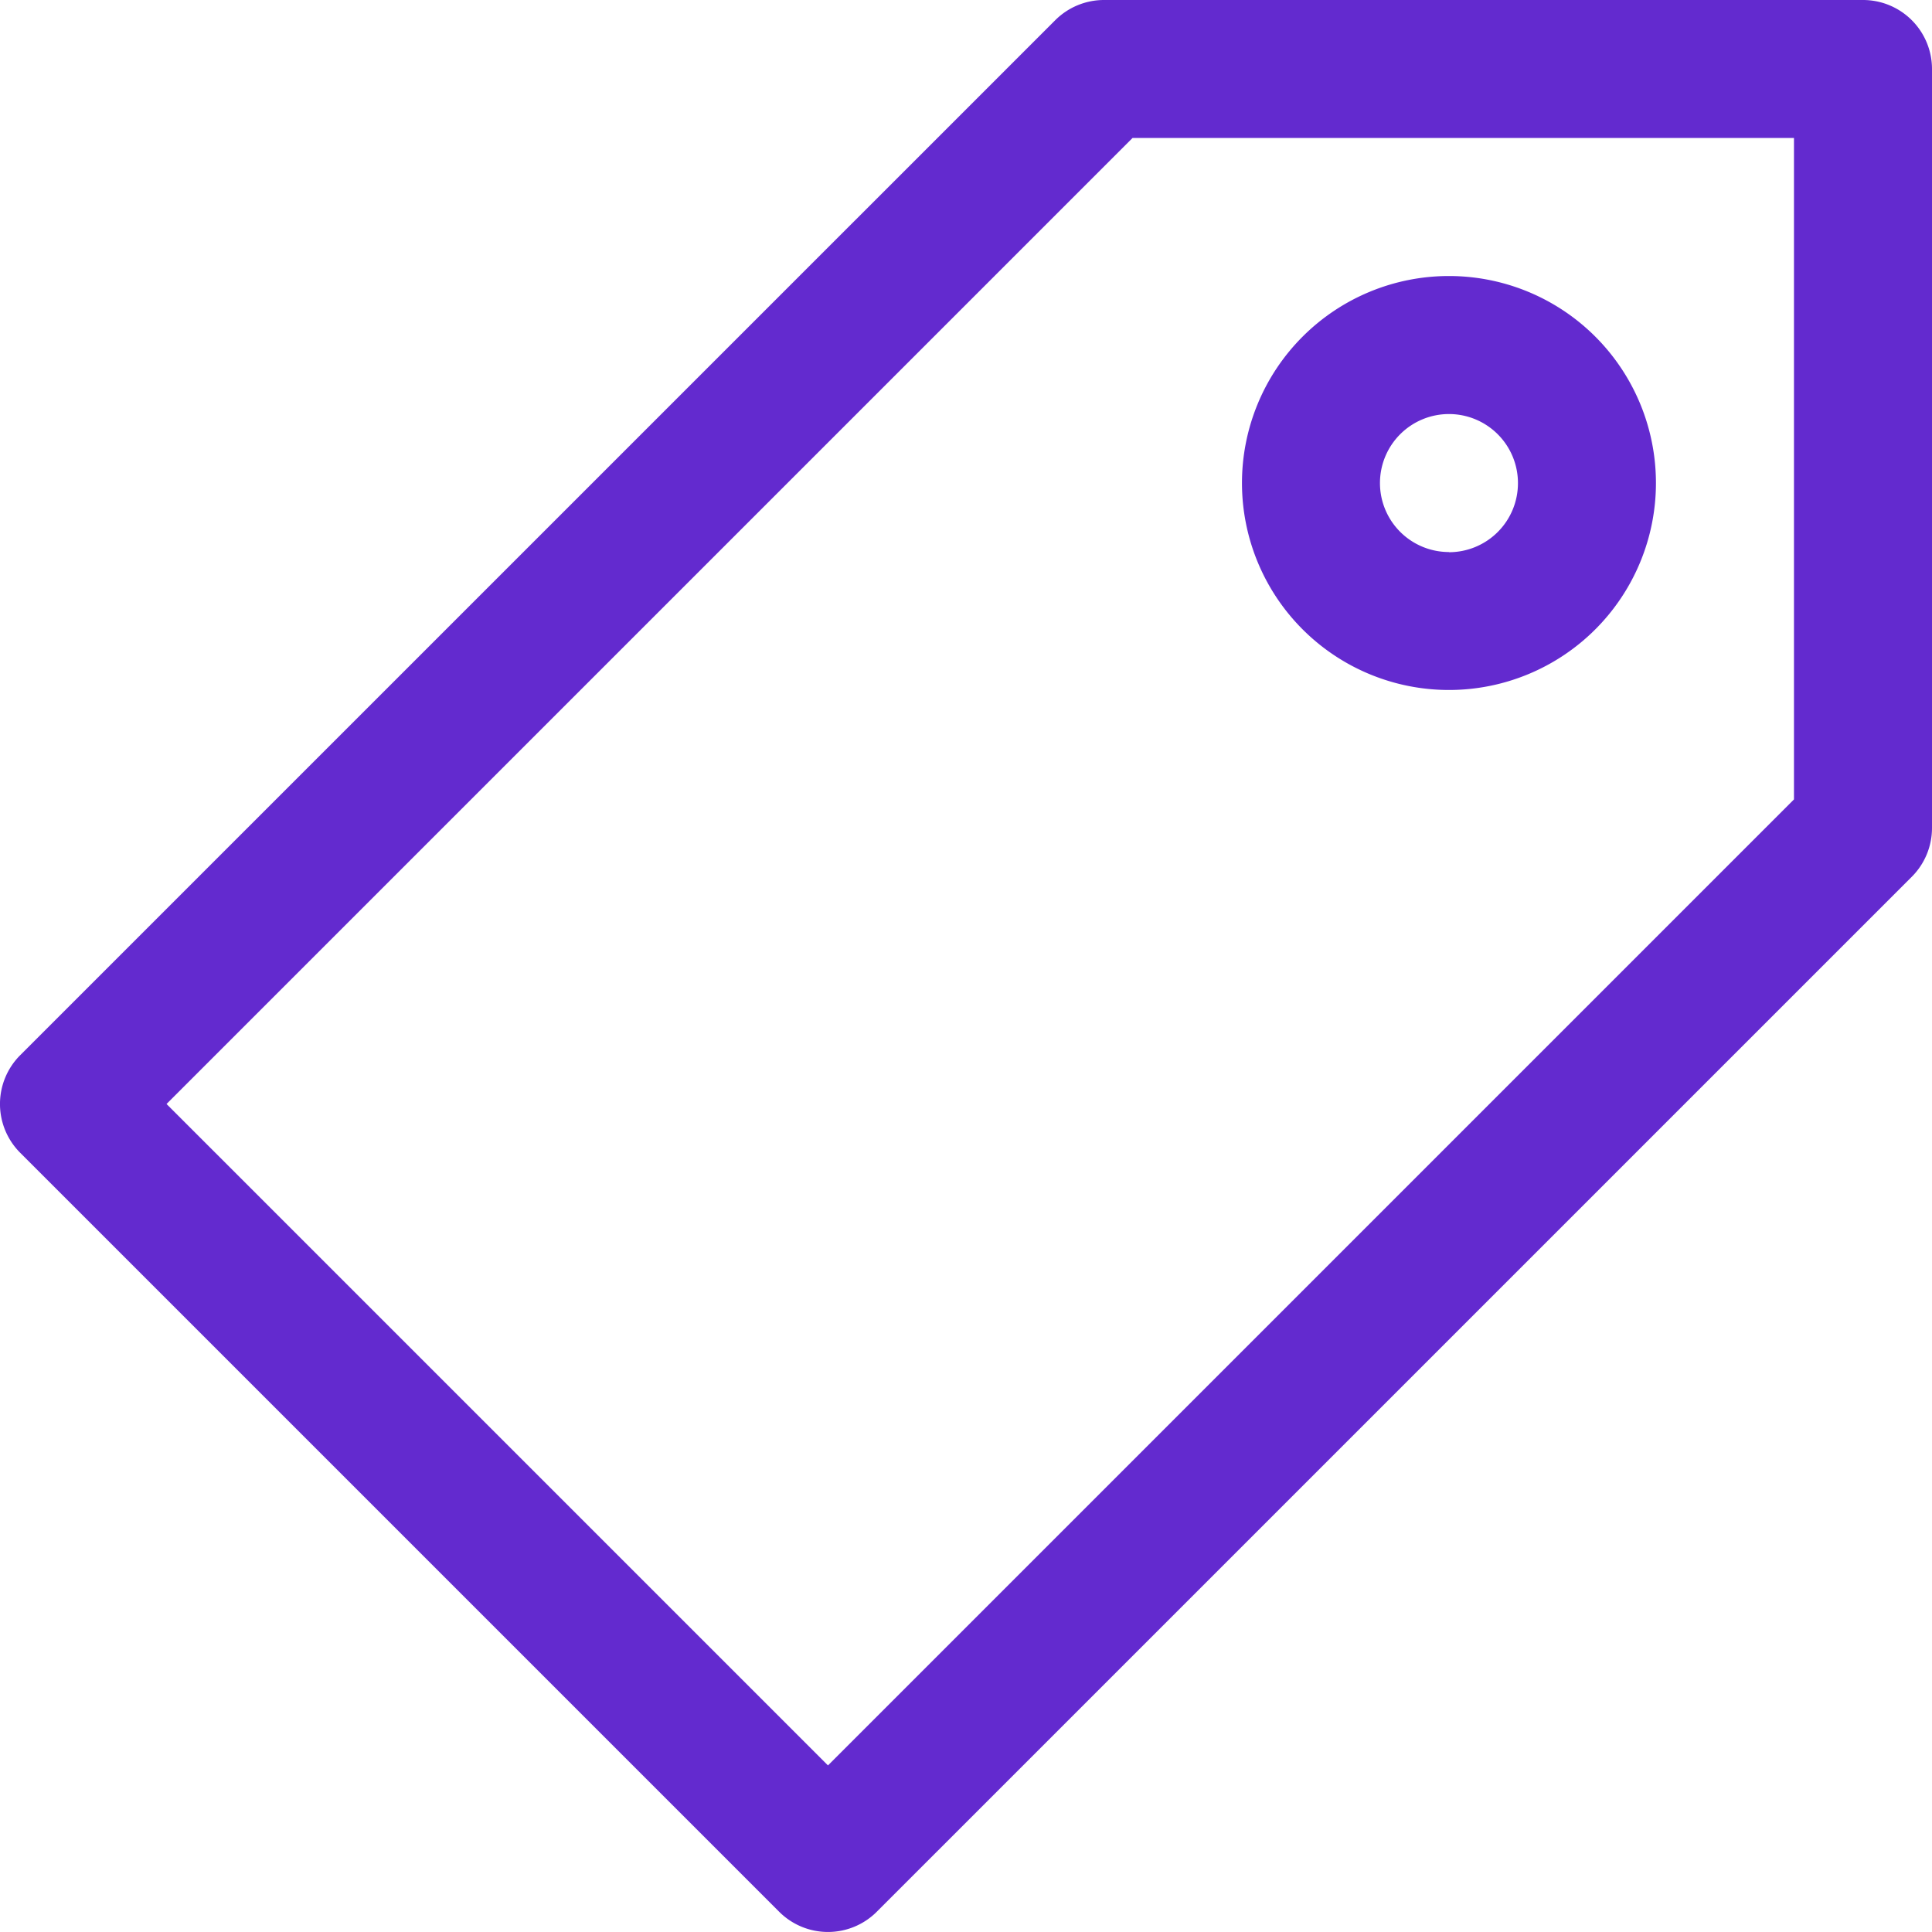
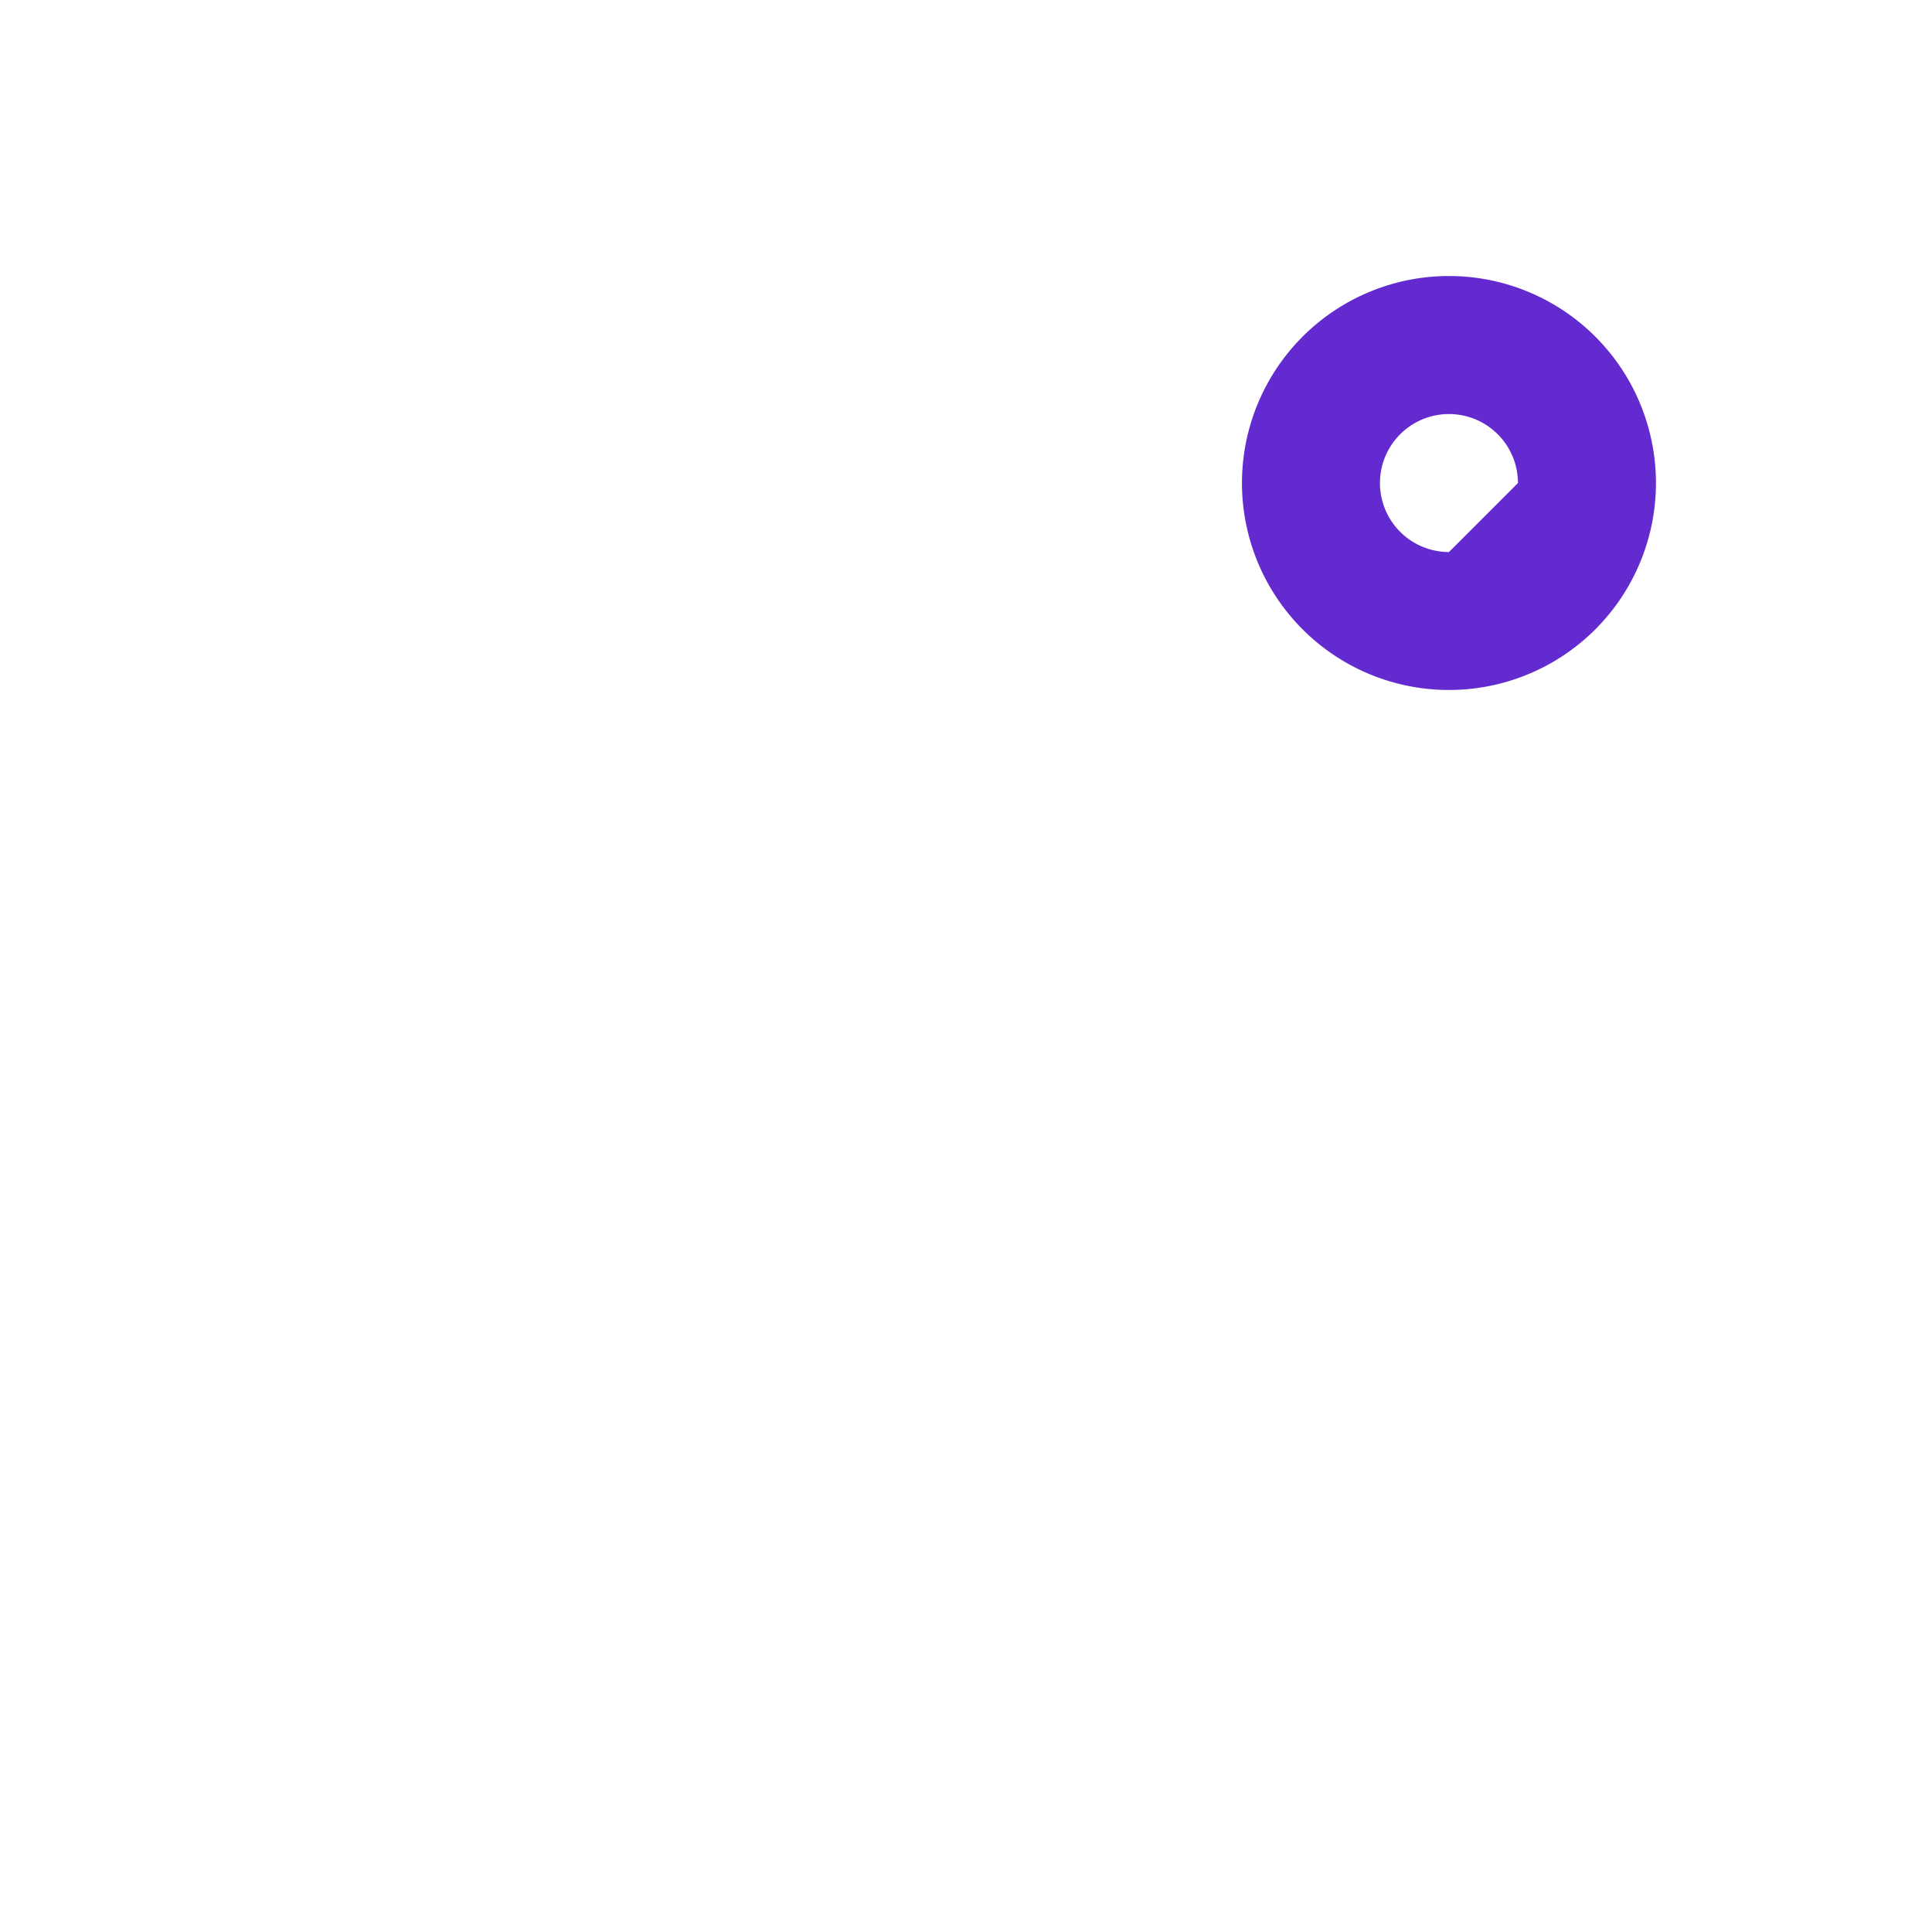
<svg xmlns="http://www.w3.org/2000/svg" width="45" height="45" viewBox="0 0 45 45">
  <g id="tag" transform="translate(0)">
    <g id="Group_362" data-name="Group 362" transform="translate(0)">
      <g id="Group_361" data-name="Group 361" transform="translate(0)">
-         <path id="Path_349" data-name="Path 349" d="M43.393,0H25.714a1.607,1.607,0,0,0-1.136.471L.47,24.578a1.607,1.607,0,0,0,0,2.272L18.149,44.529a1.607,1.607,0,0,0,2.272,0L44.529,20.422A1.607,1.607,0,0,0,45,19.286V1.607A1.607,1.607,0,0,0,43.393,0ZM41.785,18.62l-22.5,22.5L3.879,25.714l22.5-22.5H41.785Z" transform="translate(0)" fill="#632acf" />
-       </g>
+         </g>
    </g>
    <g id="Group_364" data-name="Group 364" transform="translate(28.928 6.429)">
      <g id="Group_363" data-name="Group 363">
-         <path id="Path_350" data-name="Path 350" d="M312.017,68.267a4.821,4.821,0,1,0,4.821,4.821A4.821,4.821,0,0,0,312.017,68.267Zm0,6.429a1.607,1.607,0,1,1,1.607-1.607A1.607,1.607,0,0,1,312.017,74.7Z" transform="translate(-307.196 -68.267)" fill="#632acf" />
+         <path id="Path_350" data-name="Path 350" d="M312.017,68.267a4.821,4.821,0,1,0,4.821,4.821A4.821,4.821,0,0,0,312.017,68.267Zm0,6.429a1.607,1.607,0,1,1,1.607-1.607Z" transform="translate(-307.196 -68.267)" fill="#632acf" />
      </g>
    </g>
  </g>
</svg>